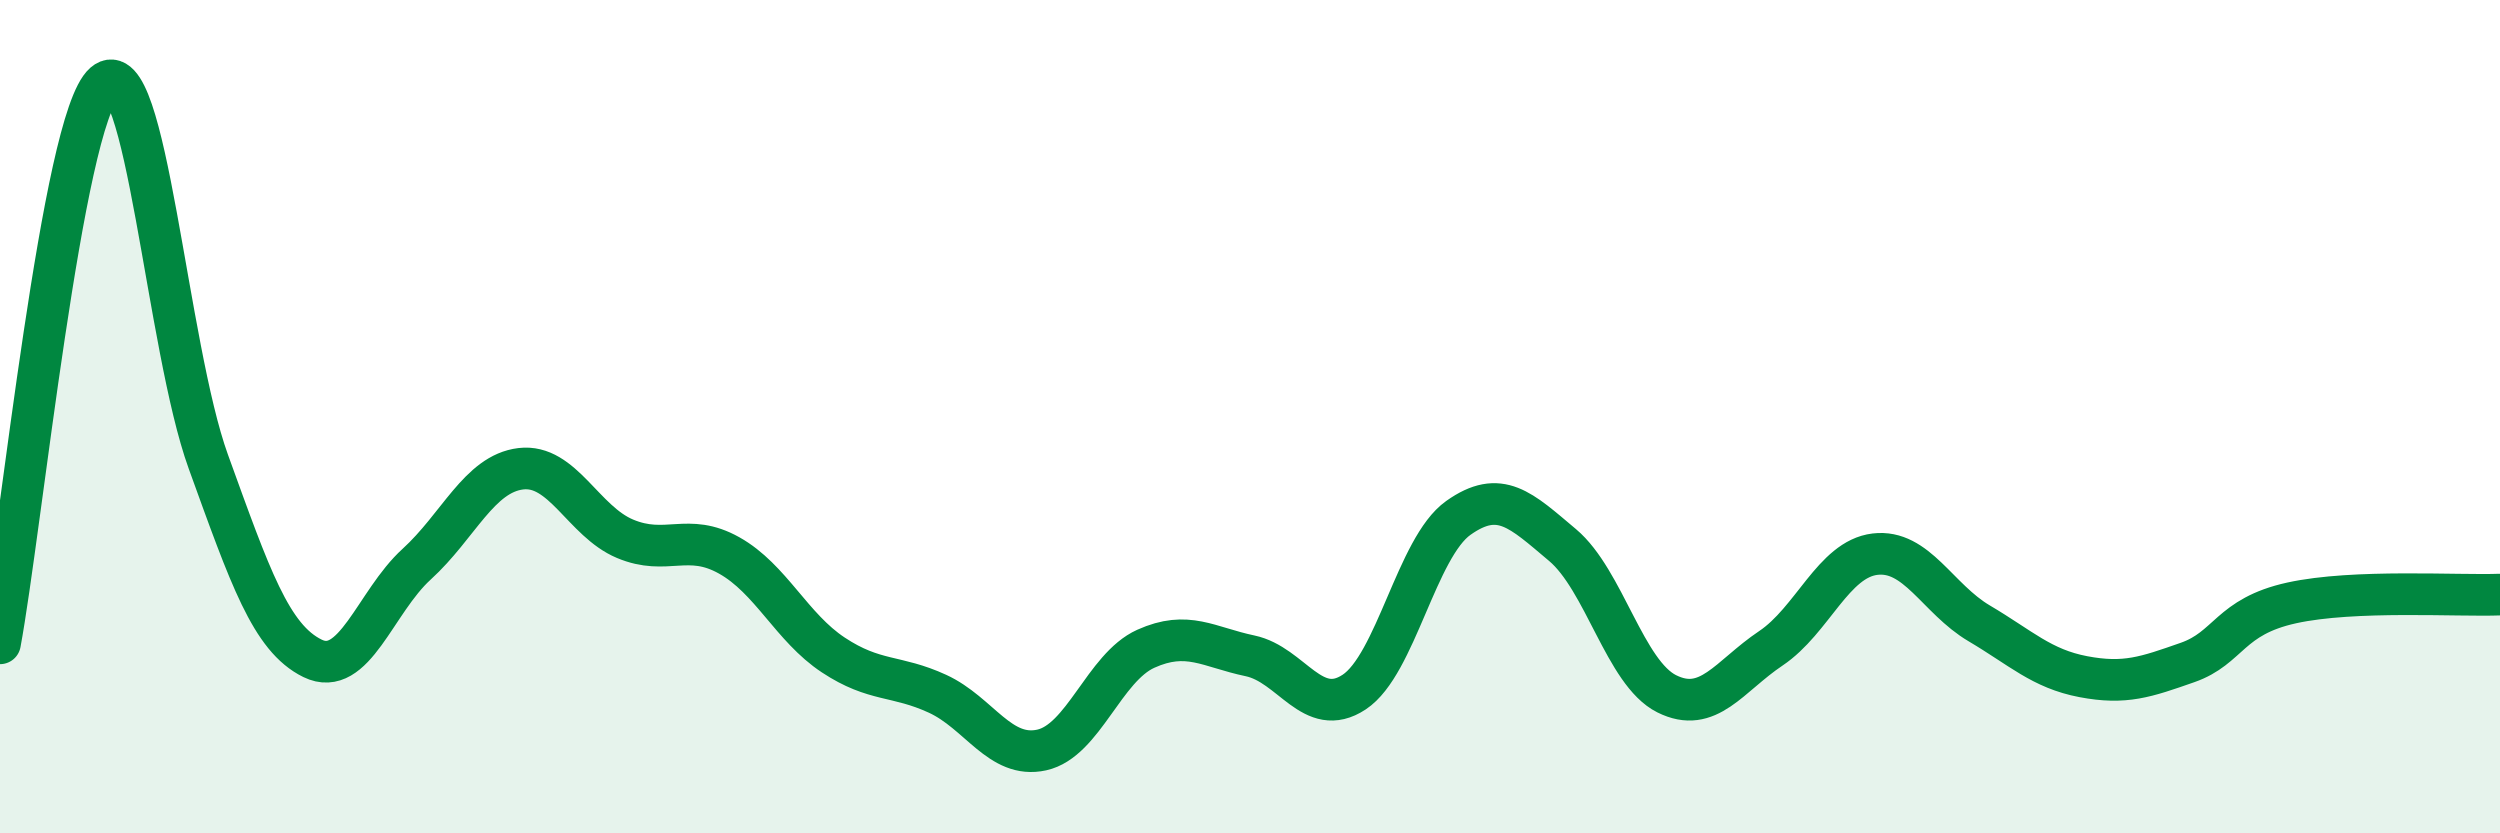
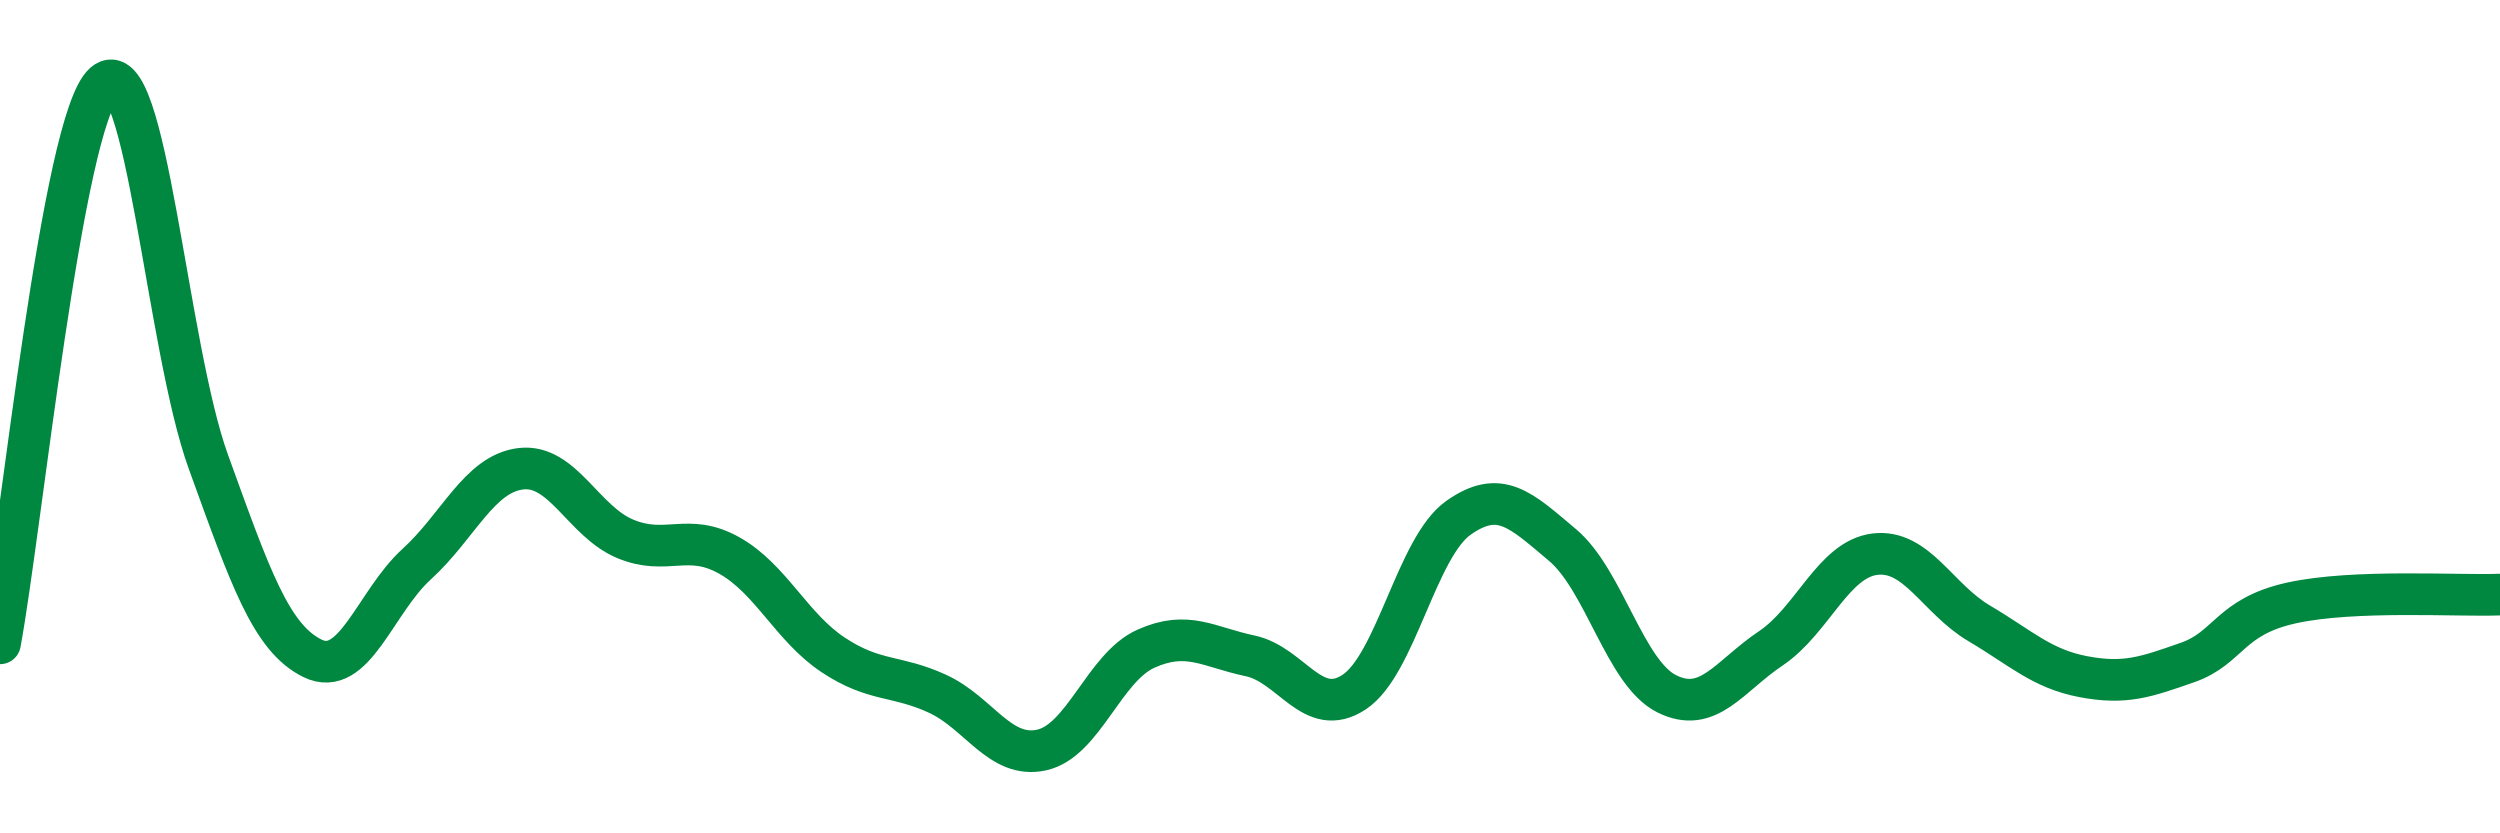
<svg xmlns="http://www.w3.org/2000/svg" width="60" height="20" viewBox="0 0 60 20">
-   <path d="M 0,15.44 C 0.5,12.75 1.5,2.87 2.5,2 C 3.5,1.13 4,8.32 5,11.08 C 6,13.84 6.5,15.31 7.5,15.8 C 8.5,16.29 9,14.45 10,13.54 C 11,12.63 11.5,11.37 12.5,11.25 C 13.5,11.13 14,12.51 15,12.93 C 16,13.35 16.5,12.77 17.5,13.33 C 18.5,13.89 19,15.06 20,15.72 C 21,16.38 21.5,16.19 22.5,16.65 C 23.5,17.11 24,18.22 25,18 C 26,17.78 26.5,16.02 27.5,15.57 C 28.5,15.12 29,15.53 30,15.74 C 31,15.95 31.5,17.27 32.5,16.61 C 33.5,15.95 34,13.14 35,12.43 C 36,11.72 36.5,12.24 37.5,13.08 C 38.5,13.92 39,16.15 40,16.65 C 41,17.15 41.5,16.23 42.5,15.56 C 43.5,14.89 44,13.42 45,13.3 C 46,13.18 46.5,14.37 47.5,14.96 C 48.5,15.55 49,16.05 50,16.24 C 51,16.43 51.5,16.25 52.5,15.9 C 53.5,15.55 53.5,14.8 55,14.47 C 56.5,14.14 59,14.31 60,14.27L60 20L0 20Z" fill="#008740" opacity="0.1" stroke-linecap="round" stroke-linejoin="round" />
  <path d="M 0,15.44 C 0.5,12.75 1.5,2.87 2.5,2 C 3.5,1.13 4,8.32 5,11.08 C 6,13.84 6.5,15.31 7.5,15.8 C 8.5,16.29 9,14.45 10,13.54 C 11,12.63 11.5,11.37 12.5,11.25 C 13.5,11.13 14,12.51 15,12.93 C 16,13.35 16.5,12.77 17.5,13.33 C 18.5,13.89 19,15.06 20,15.72 C 21,16.38 21.5,16.19 22.5,16.65 C 23.5,17.11 24,18.22 25,18 C 26,17.78 26.5,16.02 27.5,15.57 C 28.5,15.12 29,15.53 30,15.74 C 31,15.95 31.5,17.27 32.5,16.61 C 33.5,15.95 34,13.14 35,12.43 C 36,11.72 36.5,12.24 37.5,13.08 C 38.5,13.92 39,16.15 40,16.65 C 41,17.15 41.5,16.23 42.5,15.56 C 43.5,14.89 44,13.42 45,13.3 C 46,13.18 46.5,14.37 47.5,14.96 C 48.5,15.55 49,16.05 50,16.24 C 51,16.43 51.5,16.25 52.5,15.9 C 53.5,15.55 53.5,14.8 55,14.47 C 56.5,14.14 59,14.31 60,14.27" stroke="#008740" stroke-width="1" fill="none" stroke-linecap="round" stroke-linejoin="round" />
</svg>